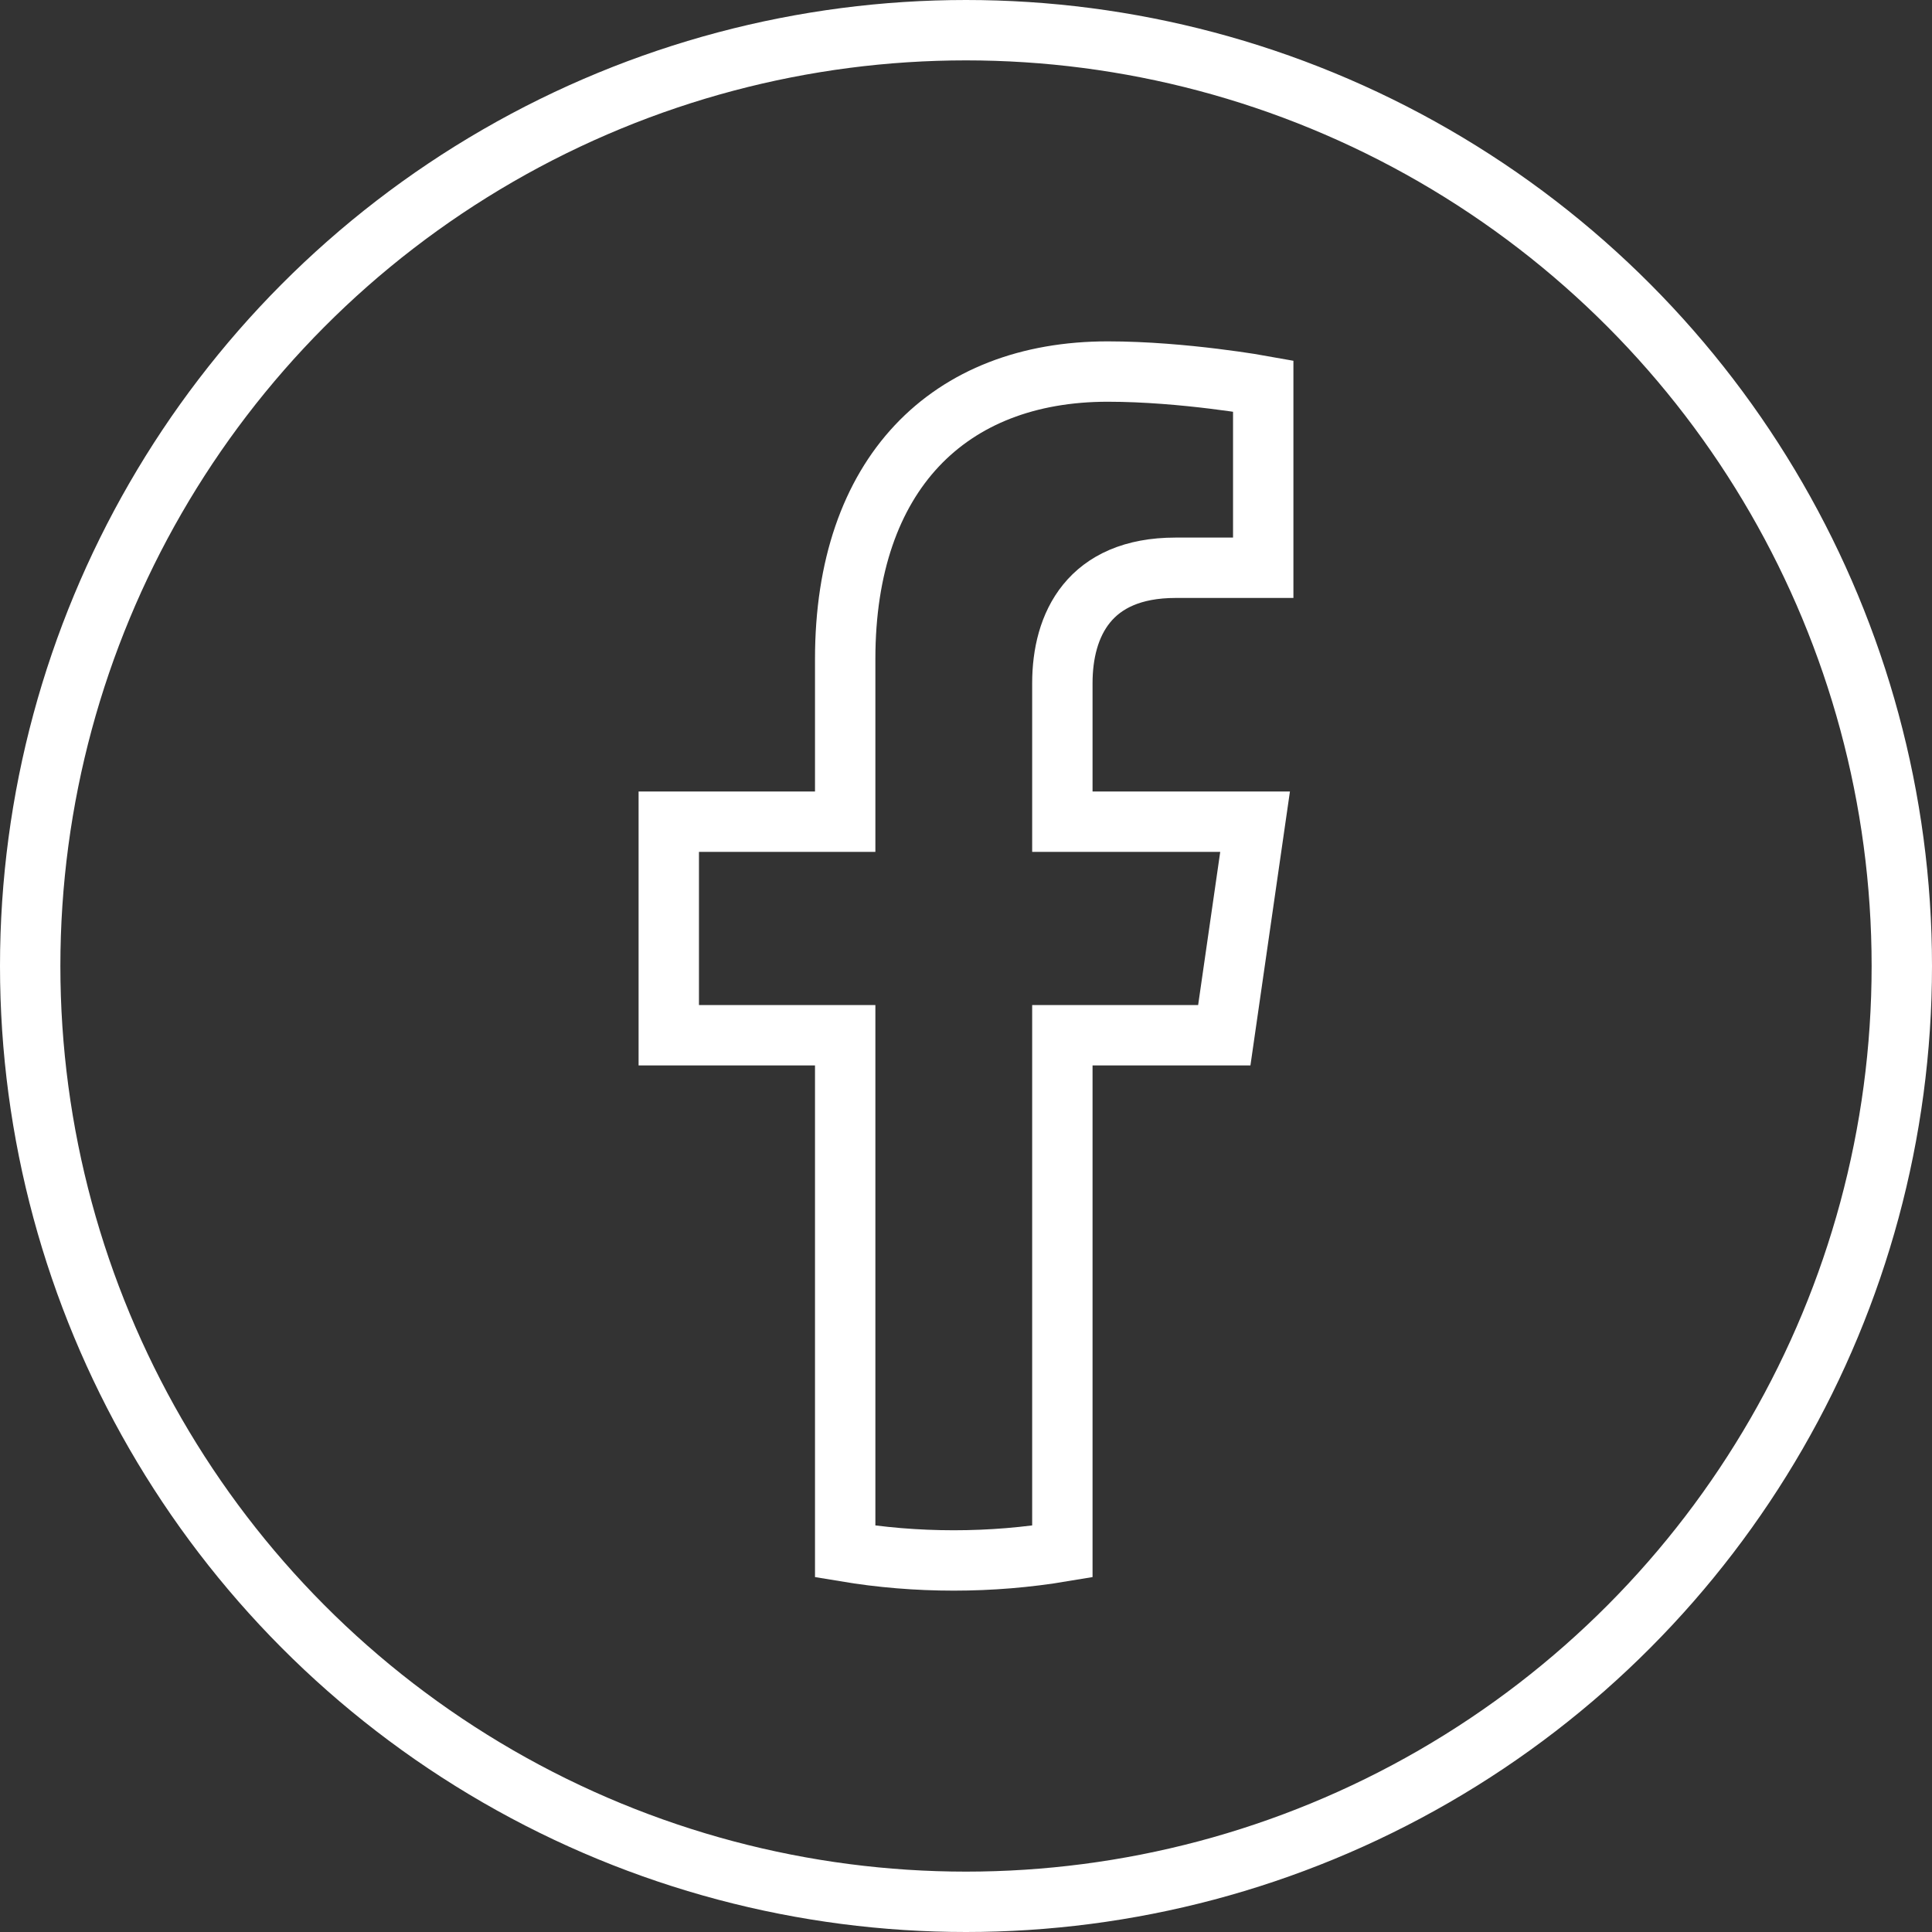
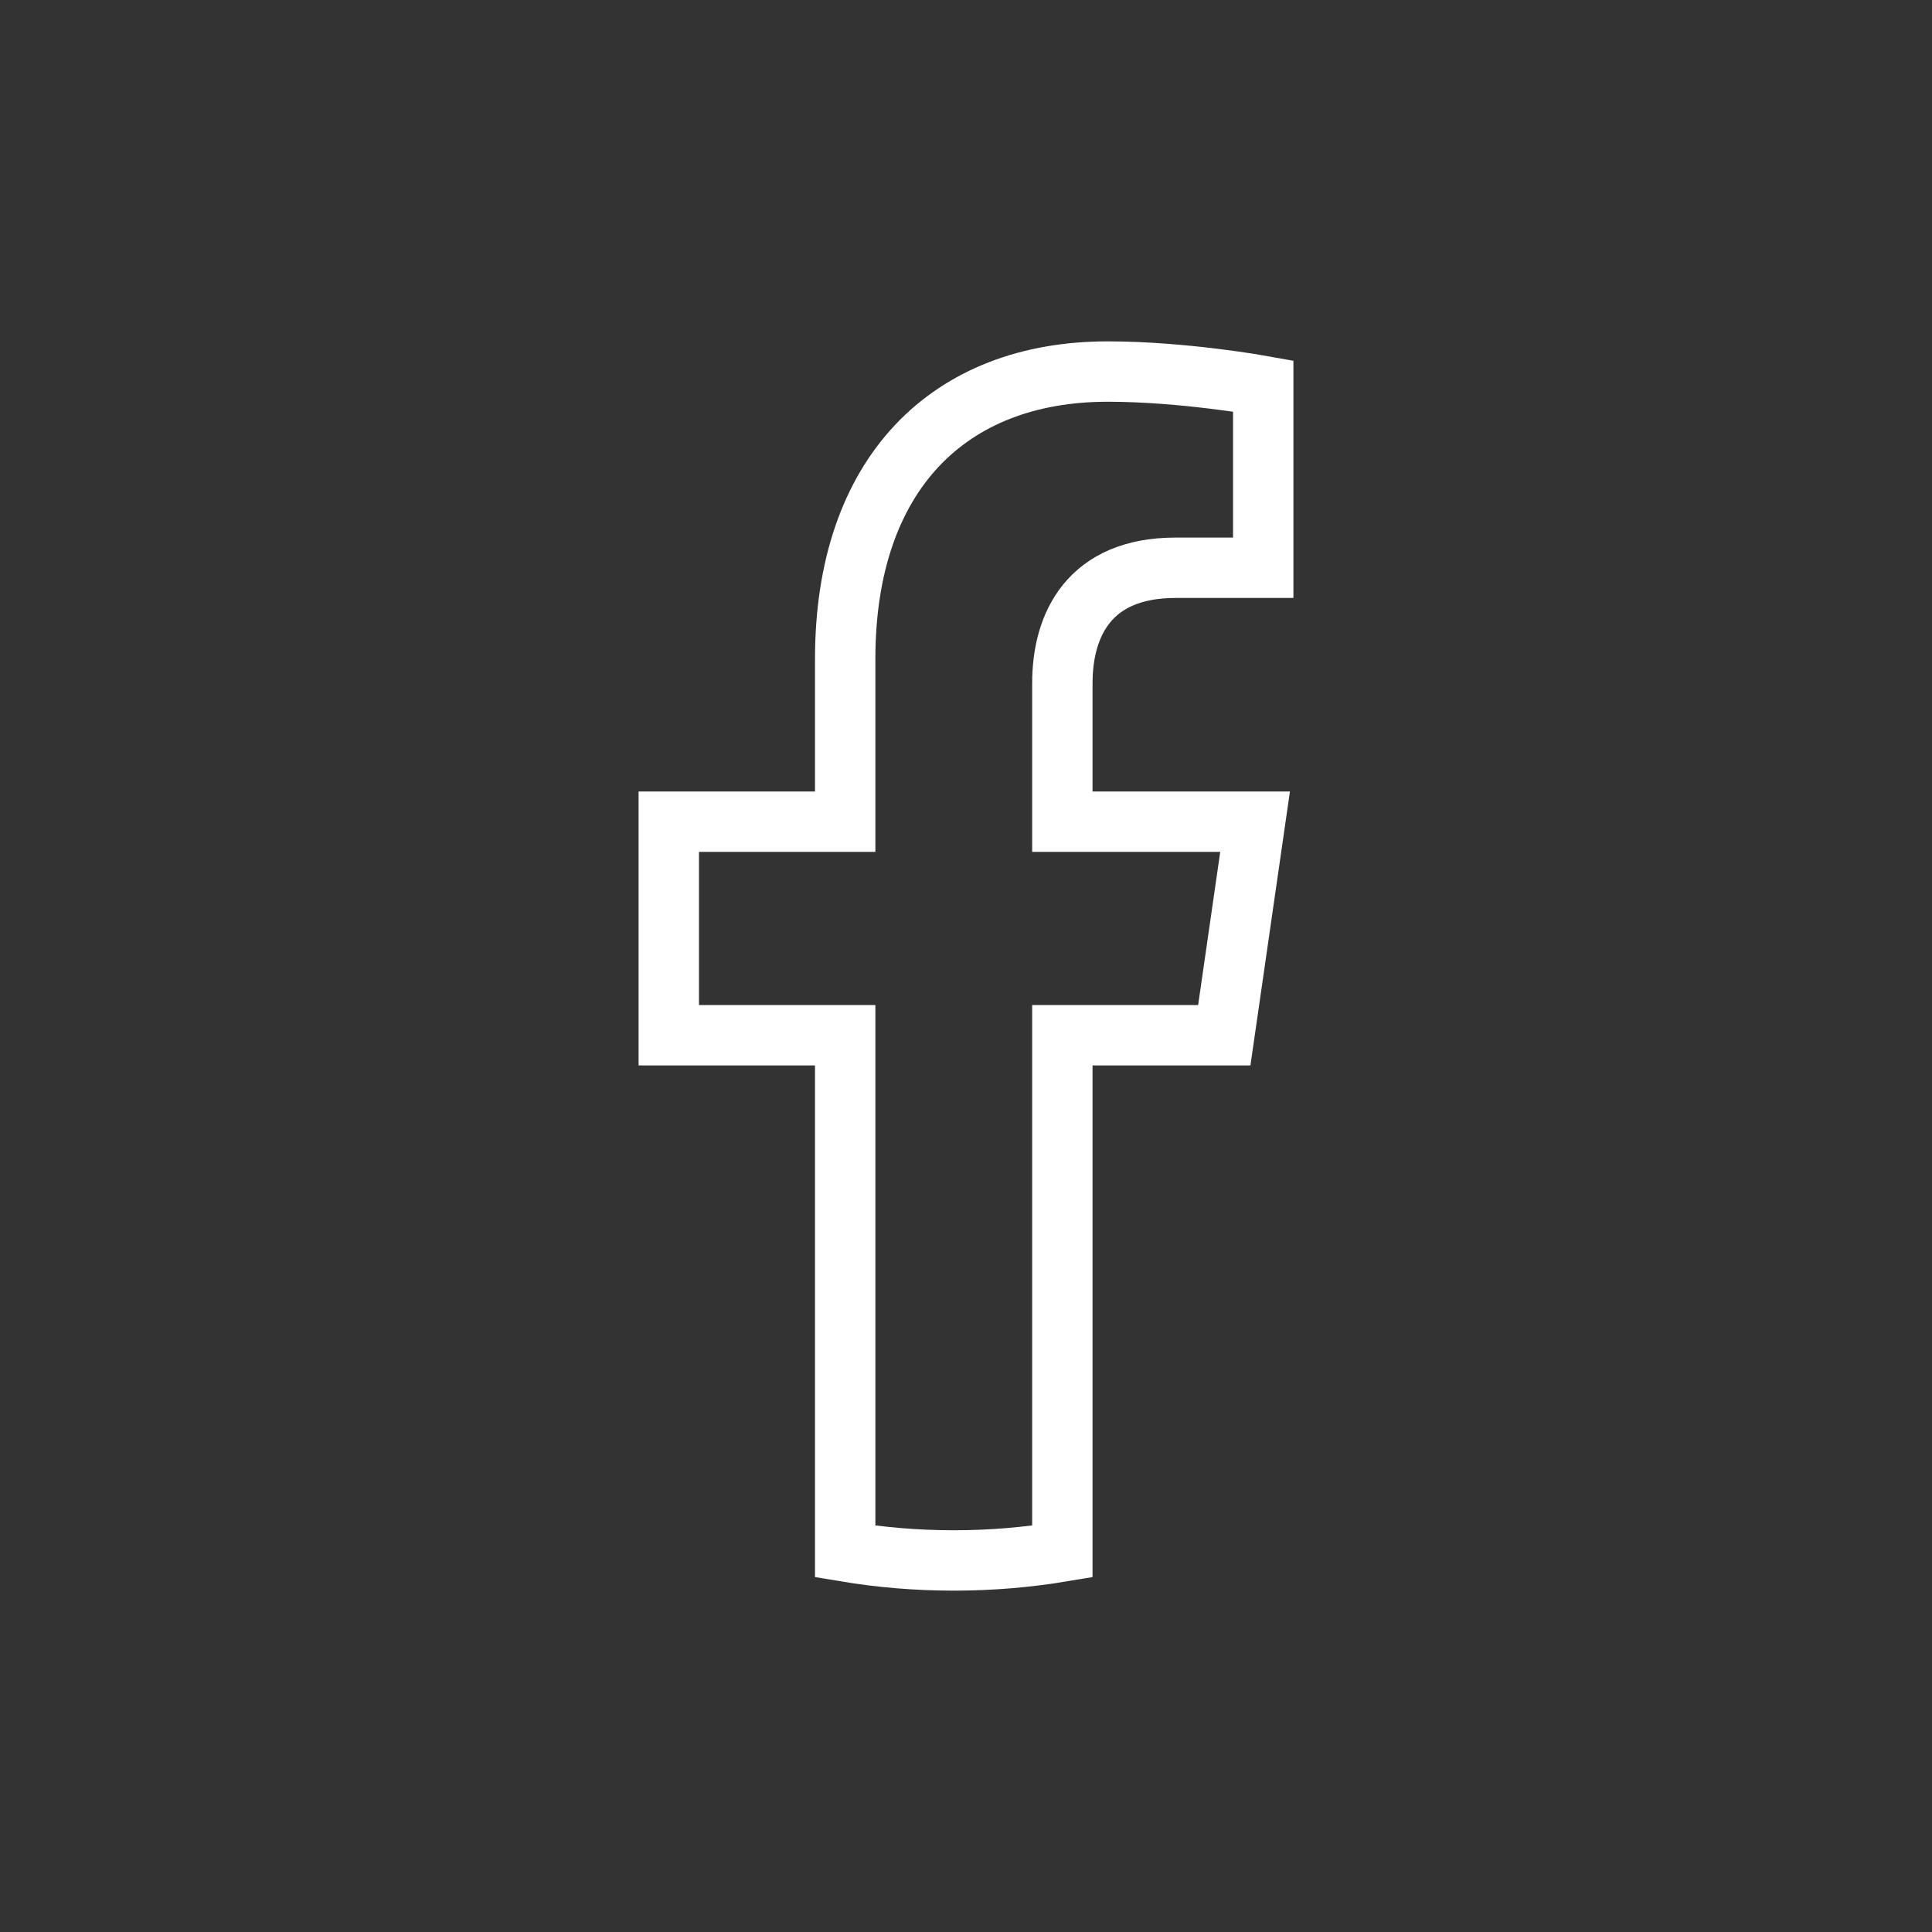
<svg xmlns="http://www.w3.org/2000/svg" width="32" height="32" viewBox="0 0 32 32" fill="none">
  <rect x="0" y="0" width="32" height="32" fill="#333333" stroke="none" />
-   <circle cx="16" cy="16" r="15.5" stroke="white" />
  <path d="M20.278 17.147L20.788 13.61H17.596V11.316C17.596 10.348 18.041 9.404 19.471 9.404H20.923V6.393C20.923 6.393 19.605 6.154 18.347 6.154C15.716 6.154 13.999 7.848 13.999 10.914V13.61H11.077V17.147H13.999V25.698C14.586 25.796 15.186 25.846 15.797 25.846C16.409 25.846 17.009 25.796 17.596 25.698V17.147H20.278Z" stroke="white" />
</svg>